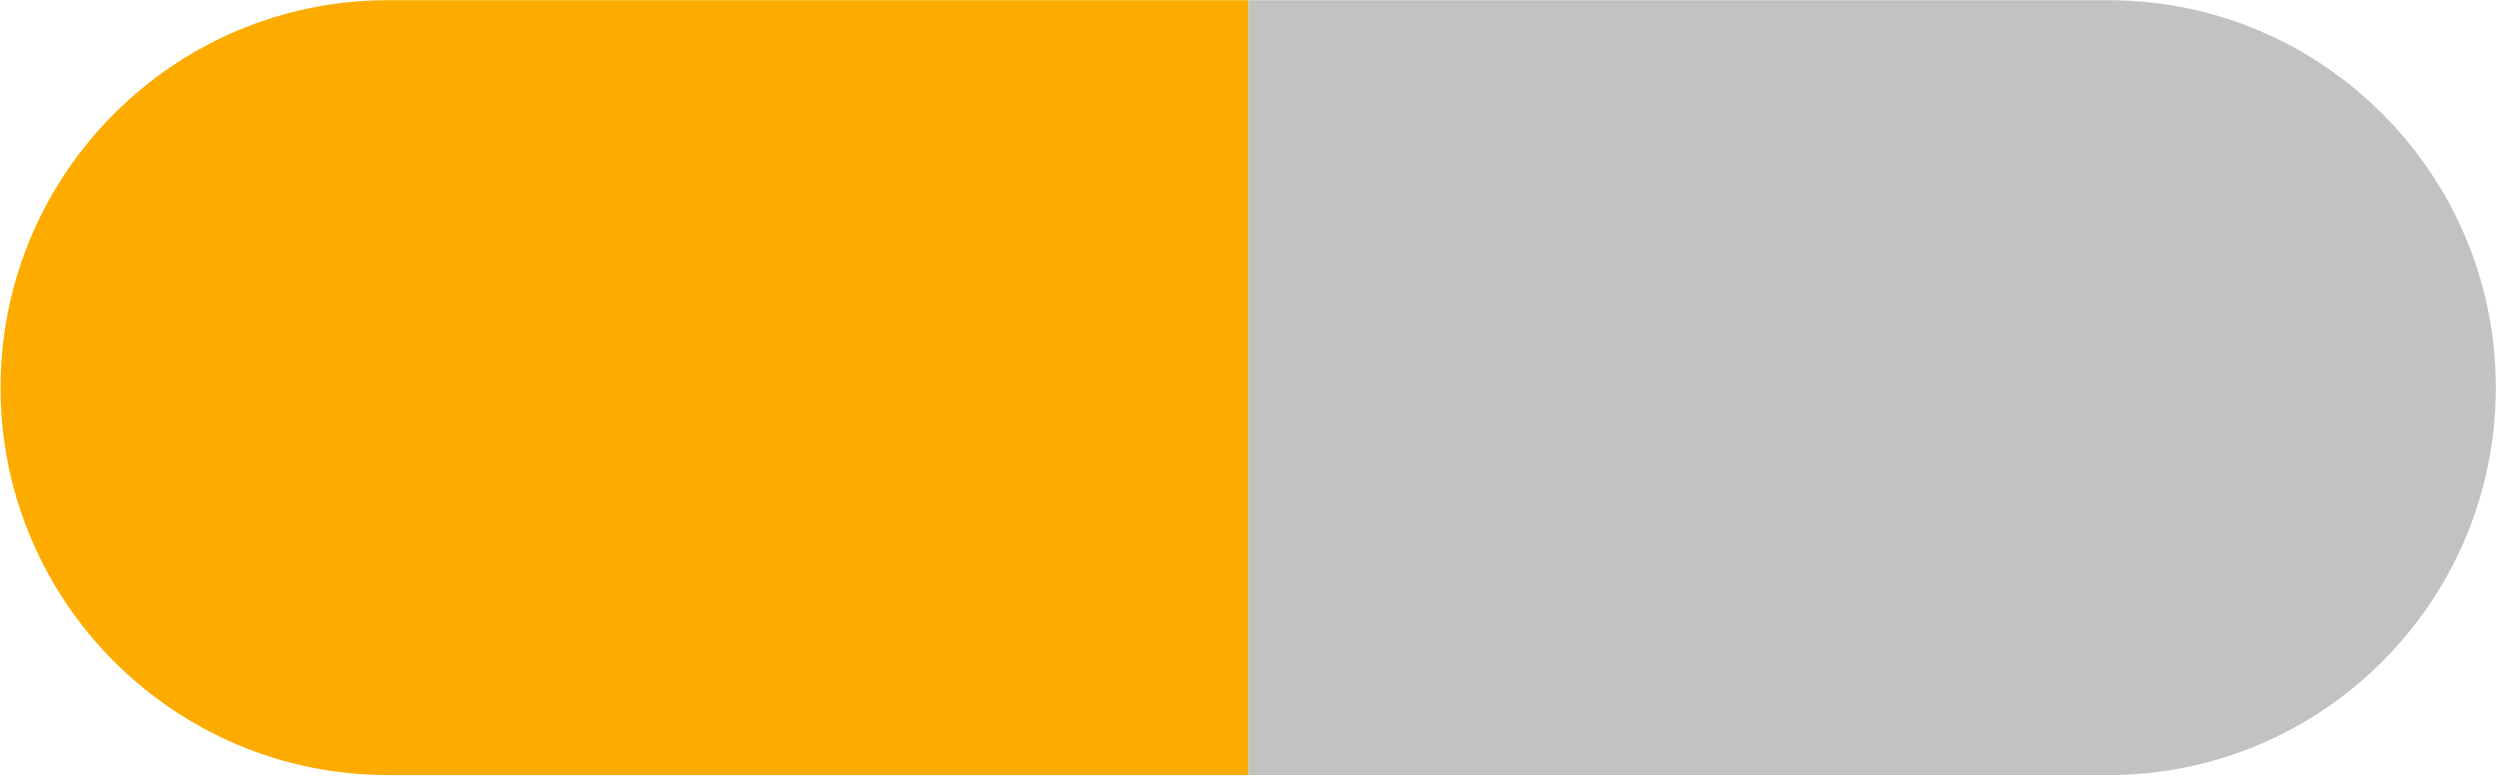
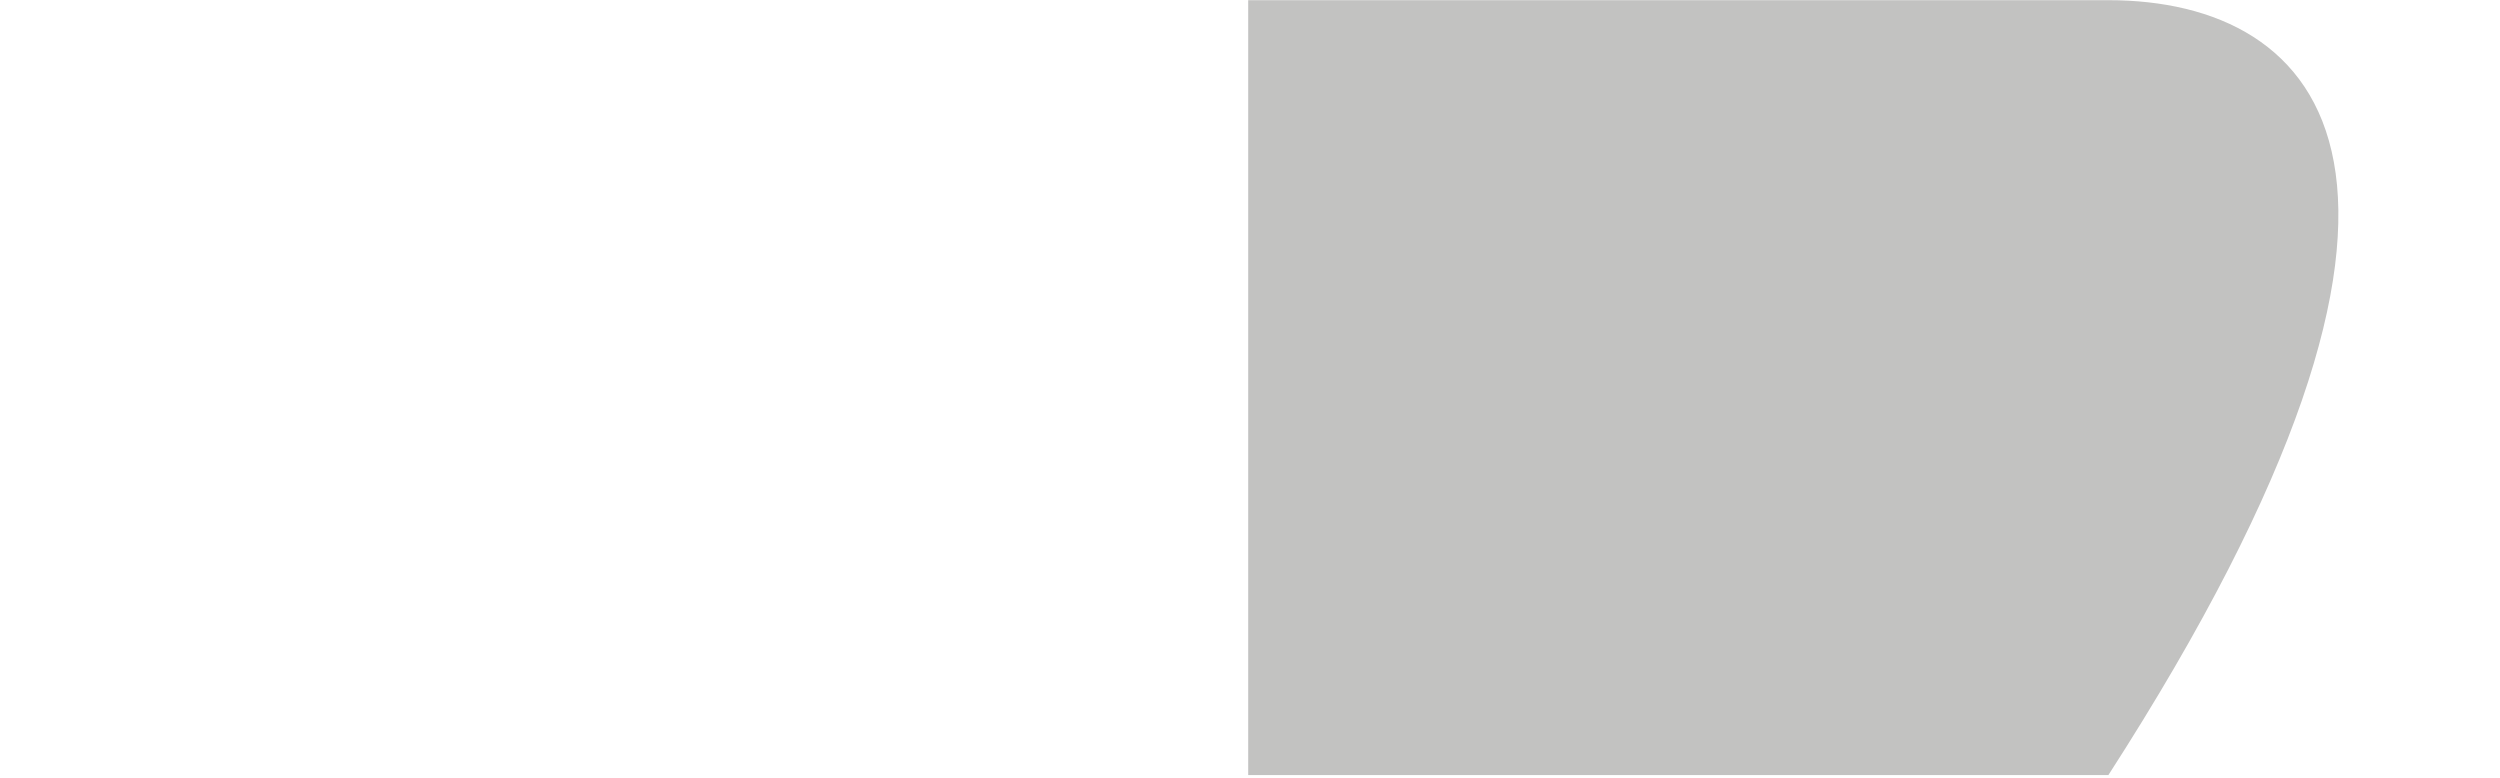
<svg xmlns="http://www.w3.org/2000/svg" xmlns:ns1="http://www.serif.com/" width="100%" height="100%" viewBox="0 0 463 144" version="1.1" xml:space="preserve" style="fill-rule:evenodd;clip-rule:evenodd;stroke-linejoin:round;stroke-miterlimit:2;">
  <g transform="matrix(1,0,0,1,-258.929,-443.261)">
    <g transform="matrix(3.552,0,0,3.552,-1839.92,-308.18)">
      <g id="srednia-ilosc" ns1:id="srednia ilosc">
        <g transform="matrix(1,0,0,1,-345.357,140.833)">
-           <path d="M1001.33,111.133L1046.18,111.133C1057.33,111.133 1066.38,102.081 1066.38,90.932C1066.38,79.783 1057.33,70.731 1046.18,70.731L1001.33,70.731L1001.33,111.133Z" style="fill:rgb(194,194,193);" />
+           <path d="M1001.33,111.133L1046.18,111.133C1066.38,79.783 1057.33,70.731 1046.18,70.731L1001.33,70.731L1001.33,111.133Z" style="fill:rgb(194,194,193);" />
        </g>
-         <path d="M655.973,211.565L611.123,211.565C599.974,211.565 590.922,220.616 590.922,231.765C590.922,242.915 599.974,251.966 611.123,251.966L655.973,251.966L655.973,211.565Z" style="fill:rgb(254,171,0);" />
      </g>
    </g>
  </g>
</svg>